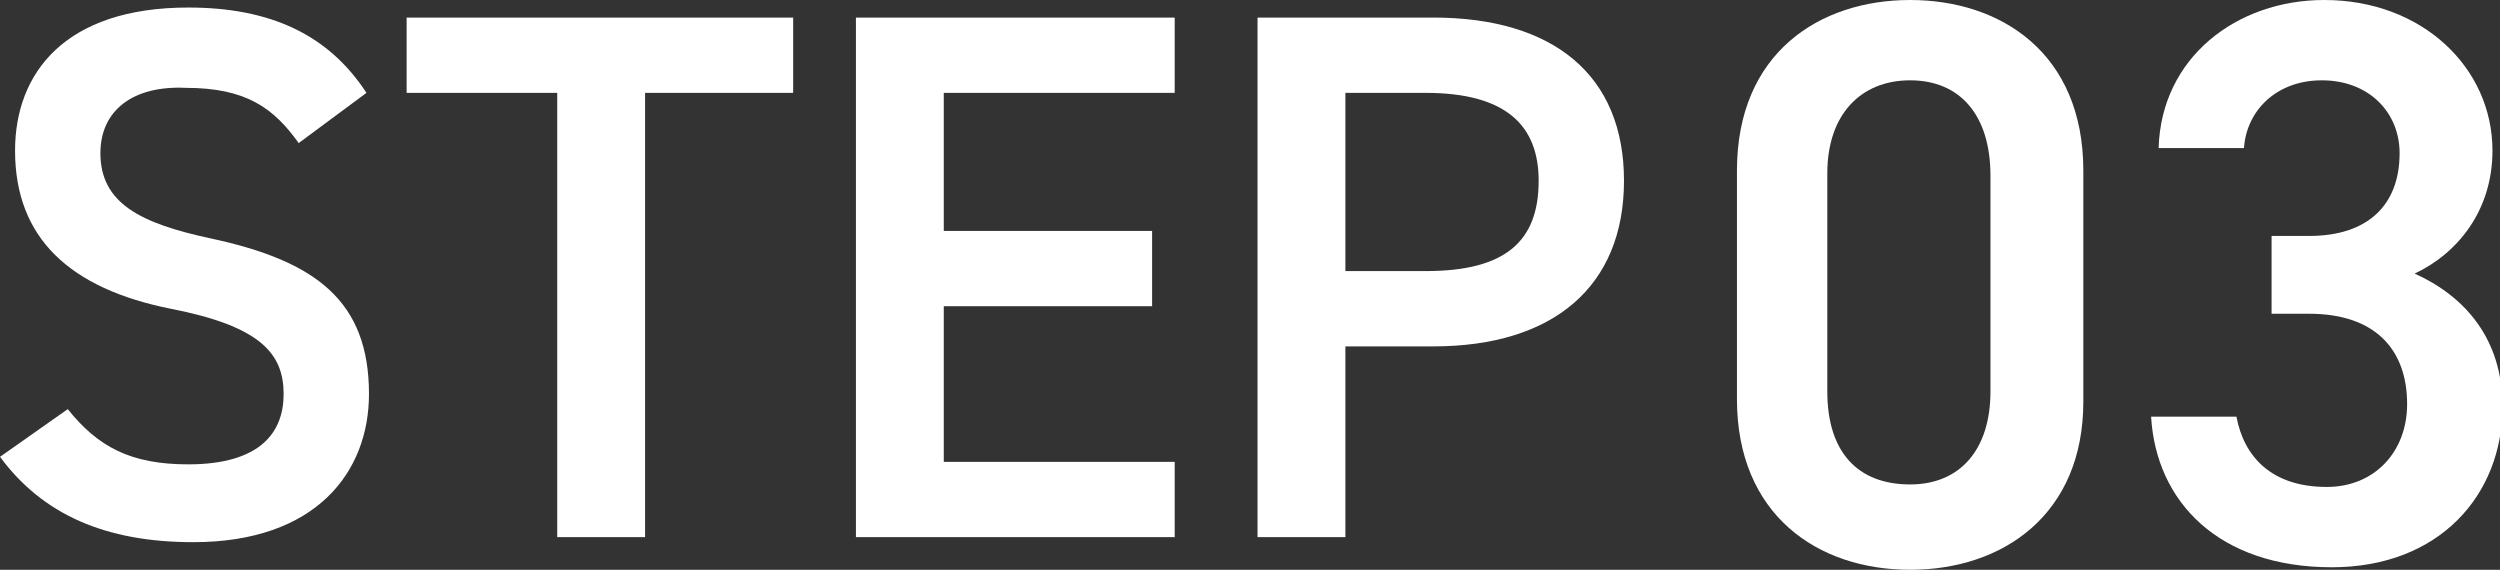
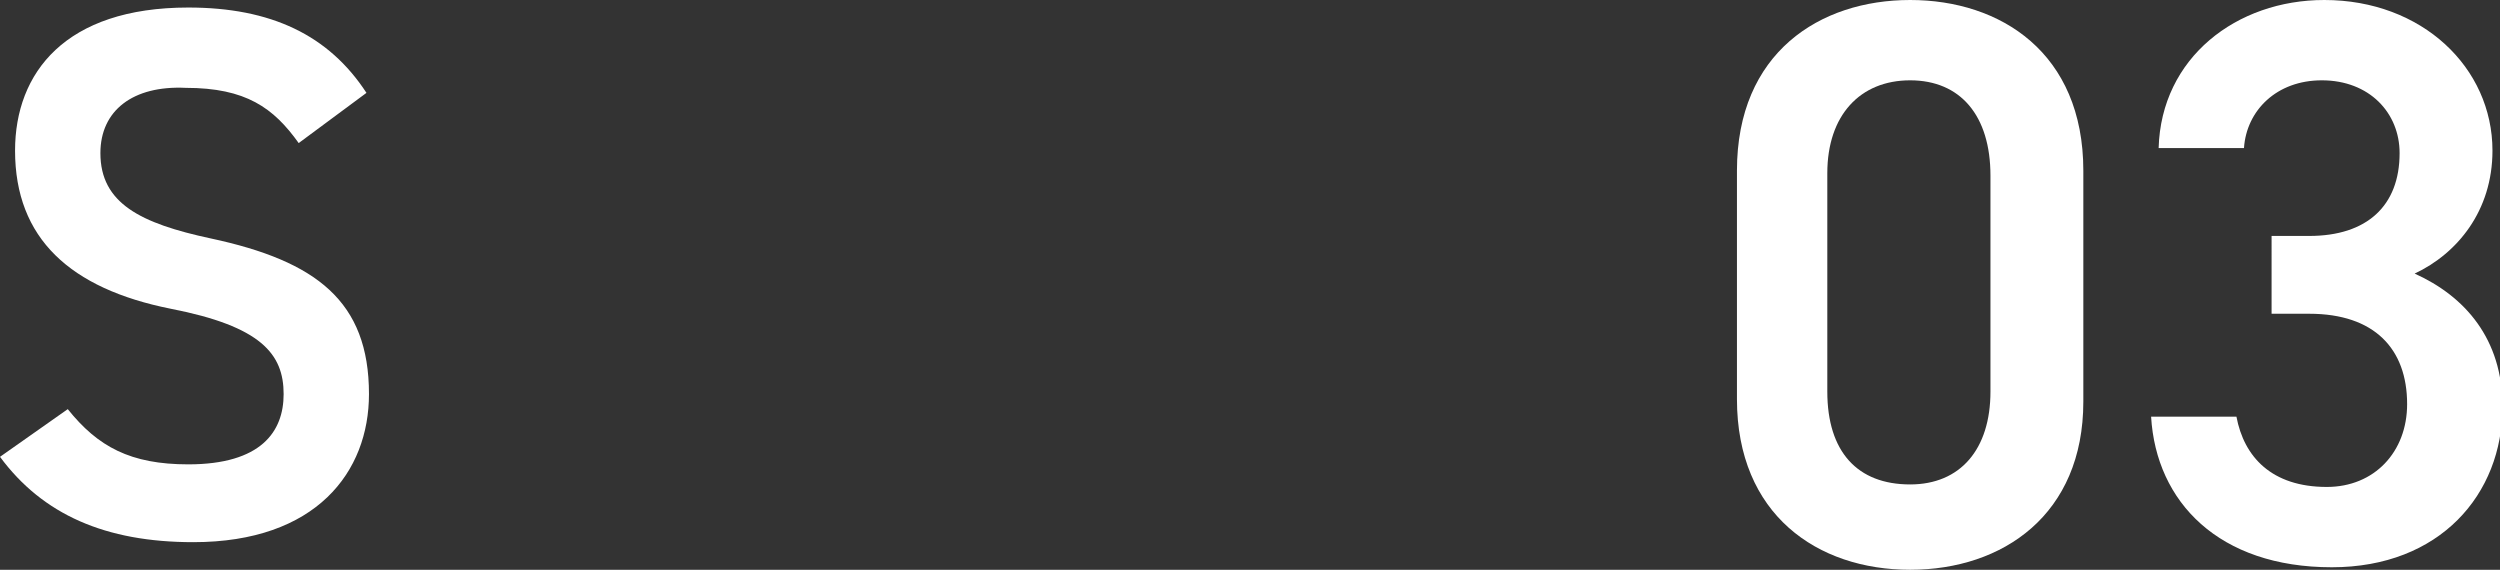
<svg xmlns="http://www.w3.org/2000/svg" version="1.1" id="レイヤー_1" x="0px" y="0px" viewBox="0 0 99.6 22.7" style="enable-background:new 0 0 99.6 22.7;" xml:space="preserve">
  <rect x="0" y="0" width="99.6" height="22.7" fill="#333333" stroke="none" />
  <style type="text/css">
	.st0{fill:#FFFFFF;}
</style>
  <g>
    <g>
      <path class="st0" d="M11.9,5.7c-1-1.4-2.1-2.2-4.5-2.2C5.3,3.4,4,4.4,4,6.1c0,2,1.6,2.8,4.4,3.4c4.2,0.9,6.3,2.5,6.3,6.2    c0,3.1-2.1,5.9-7,5.9c-3.5,0-6-1.1-7.7-3.4l2.7-1.9c1.2,1.5,2.5,2.2,4.8,2.2c2.9,0,3.8-1.3,3.8-2.8c0-1.6-0.9-2.7-4.5-3.4    c-4-0.8-6.2-2.8-6.2-6.3c0-3.1,2-5.7,6.9-5.7c3.3,0,5.6,1.1,7.1,3.4L11.9,5.7z" />
-       <path class="st0" d="M31.6,0.7v3h-5.9v17.7h-3.5V3.7h-6v-3H31.6z" />
-       <path class="st0" d="M46.8,0.7v3h-9.2v5.5h8.3v3h-8.3v6.2h9.2v3H34.1V0.7H46.8z" />
-       <path class="st0" d="M53.6,13.8v7.6h-3.5V0.7h7c4.8,0,7.6,2.3,7.6,6.5c0,4.2-2.8,6.6-7.6,6.6H53.6z M56.8,10.8    c3.2,0,4.5-1.2,4.5-3.6c0-2.2-1.3-3.5-4.5-3.5h-3.2v7.1H56.8z" />
    </g>
    <g>
      <path class="st0" d="M76.1,22.7c-3.7,0-6.9-2.2-6.9-6.8V6.8c0-4.7,3.3-6.8,6.9-6.8S83,2.1,83,6.8v9.2C83,20.5,79.8,22.7,76.1,22.7    z M76.1,3.2c-2,0-3.3,1.4-3.3,3.7v8.7c0,2.4,1.2,3.7,3.3,3.7c2,0,3.2-1.4,3.2-3.7V7C79.3,4.6,78.1,3.2,76.1,3.2z" />
      <path class="st0" d="M90.5,9.4h1.5c2.3,0,3.6-1.2,3.6-3.3c0-1.6-1.2-2.9-3.1-2.9c-1.8,0-3,1.2-3.1,2.7H86C86.1,2.3,89.1,0,92.6,0    c3.9,0,6.7,2.7,6.7,6c0,2.4-1.4,4.1-3.1,4.9c2,0.9,3.5,2.6,3.5,5.3c0,3.5-2.5,6.4-6.8,6.4c-4.5,0-7-2.6-7.2-6h3.4    c0.3,1.6,1.4,2.8,3.6,2.8c1.9,0,3.2-1.4,3.2-3.3c0-2.2-1.3-3.6-3.9-3.6h-1.5V9.4z" />
    </g>
  </g>
</svg>